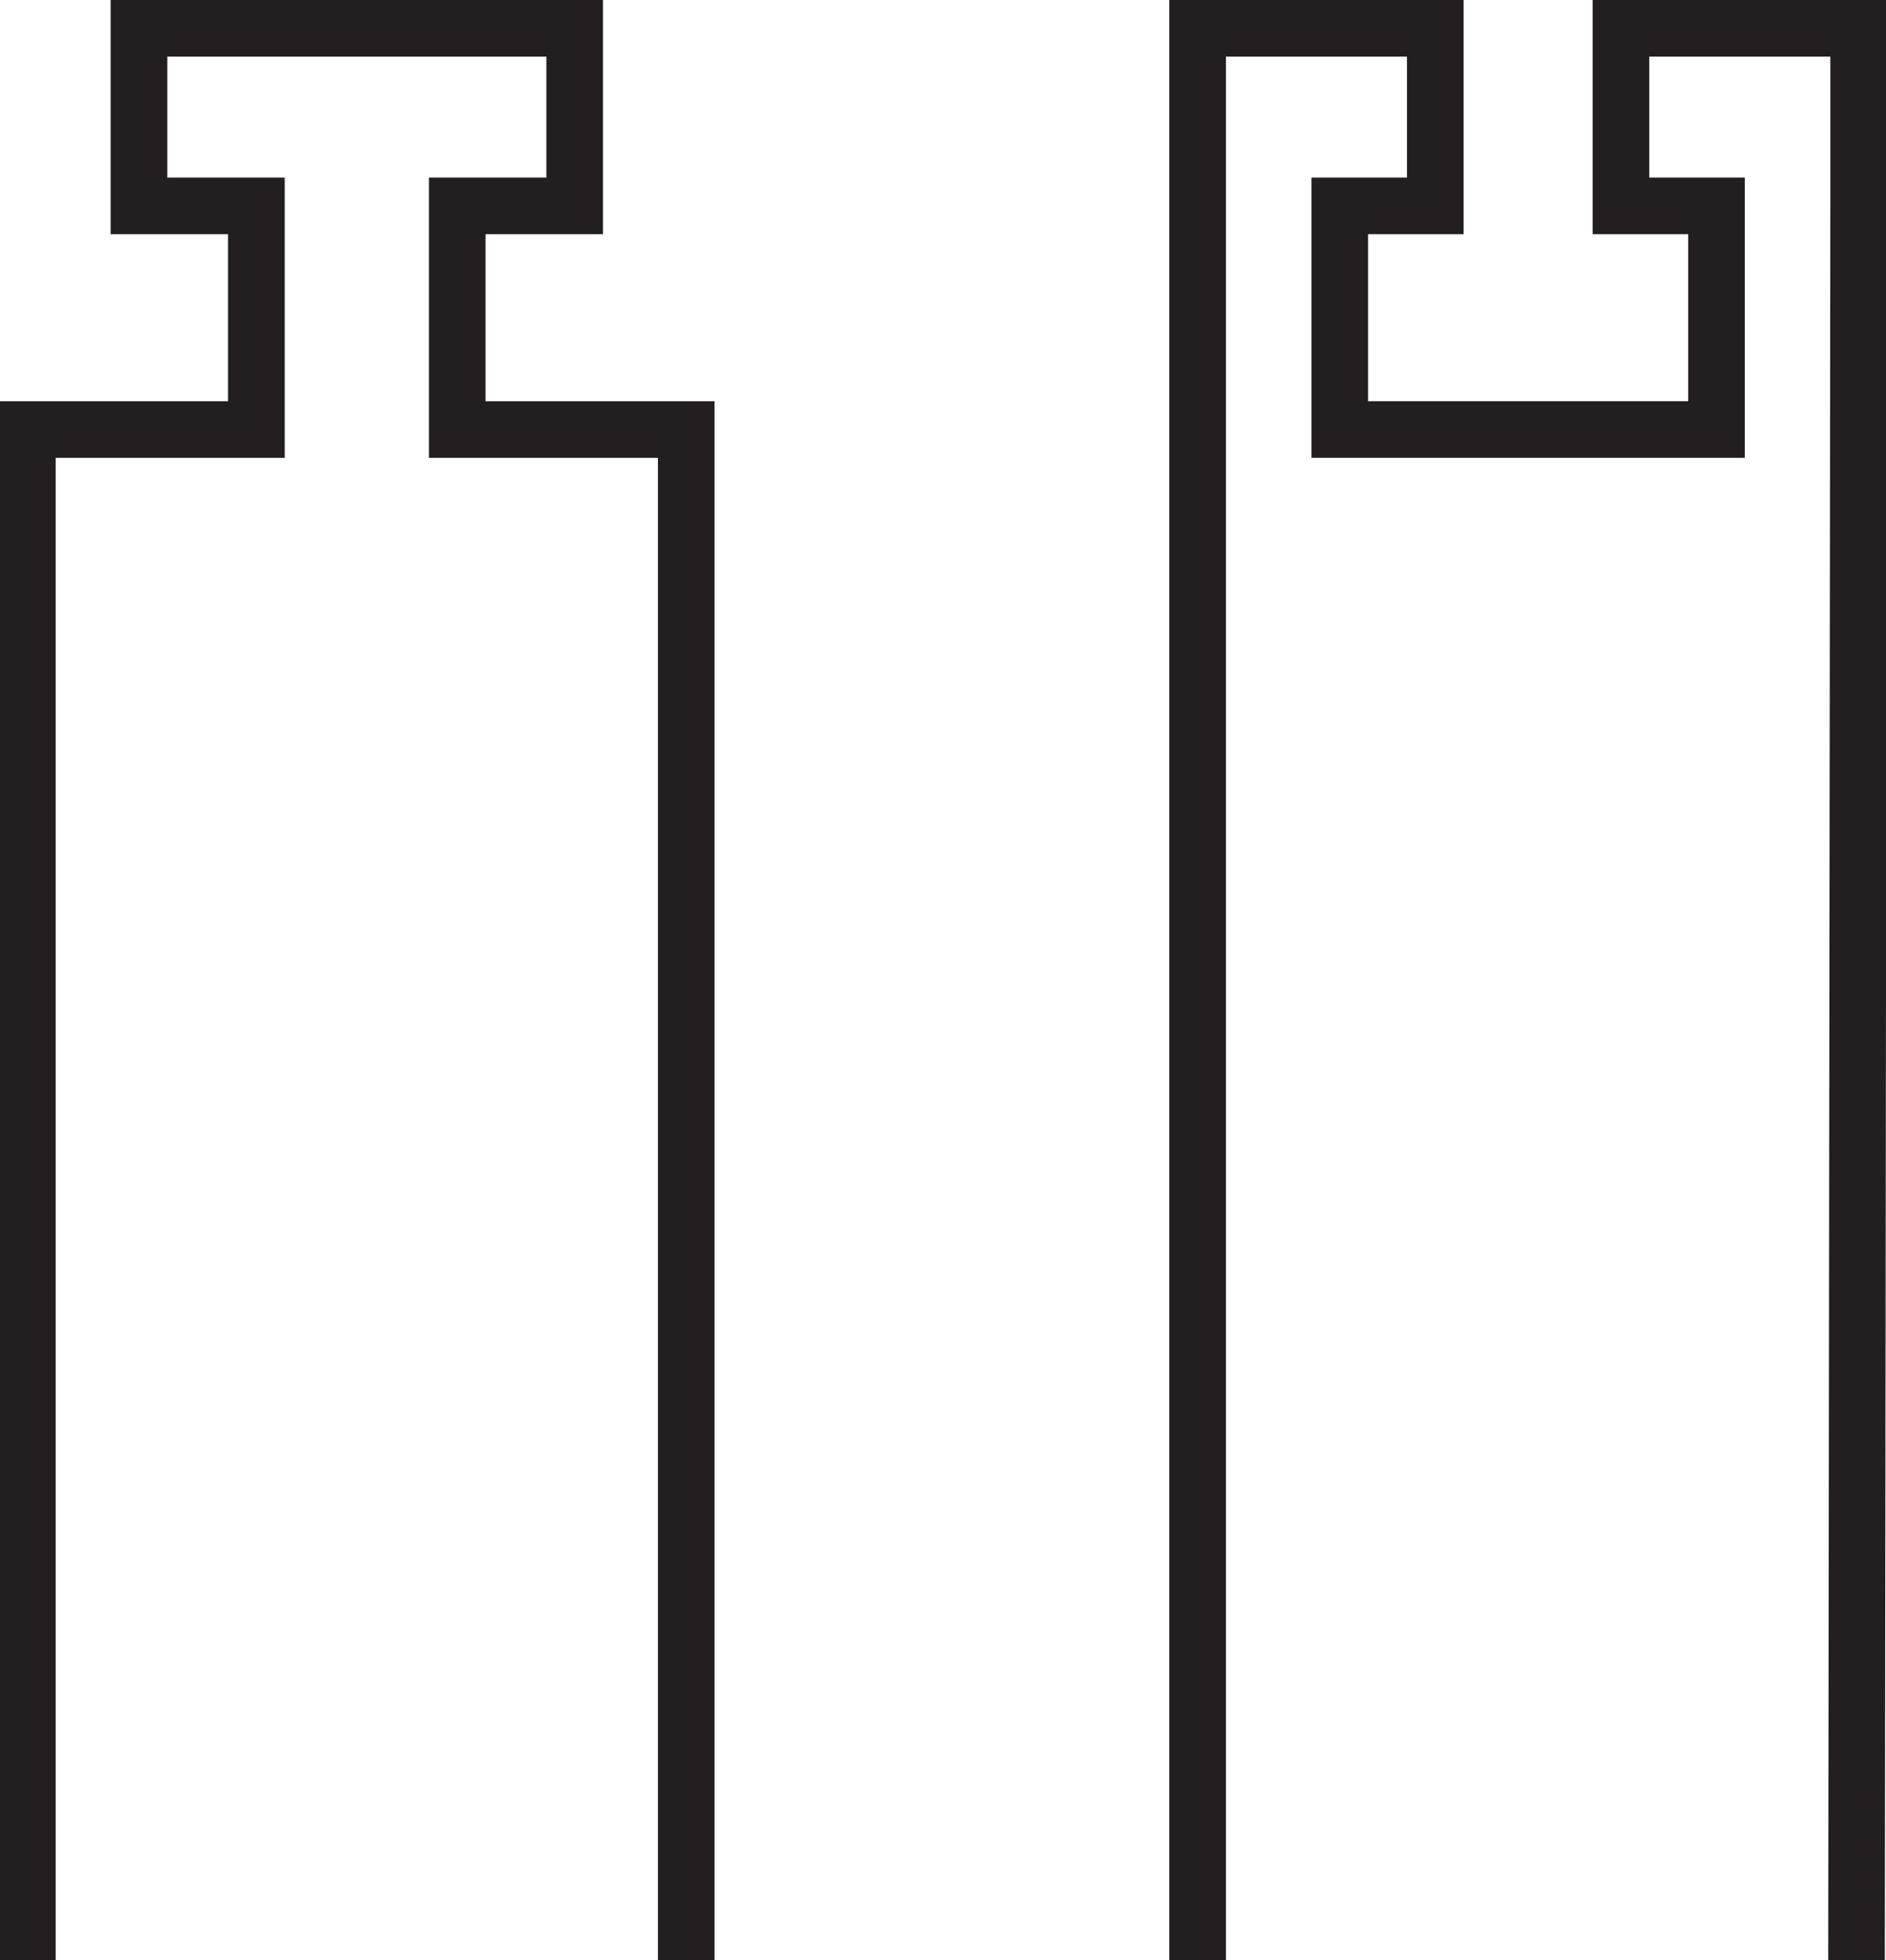
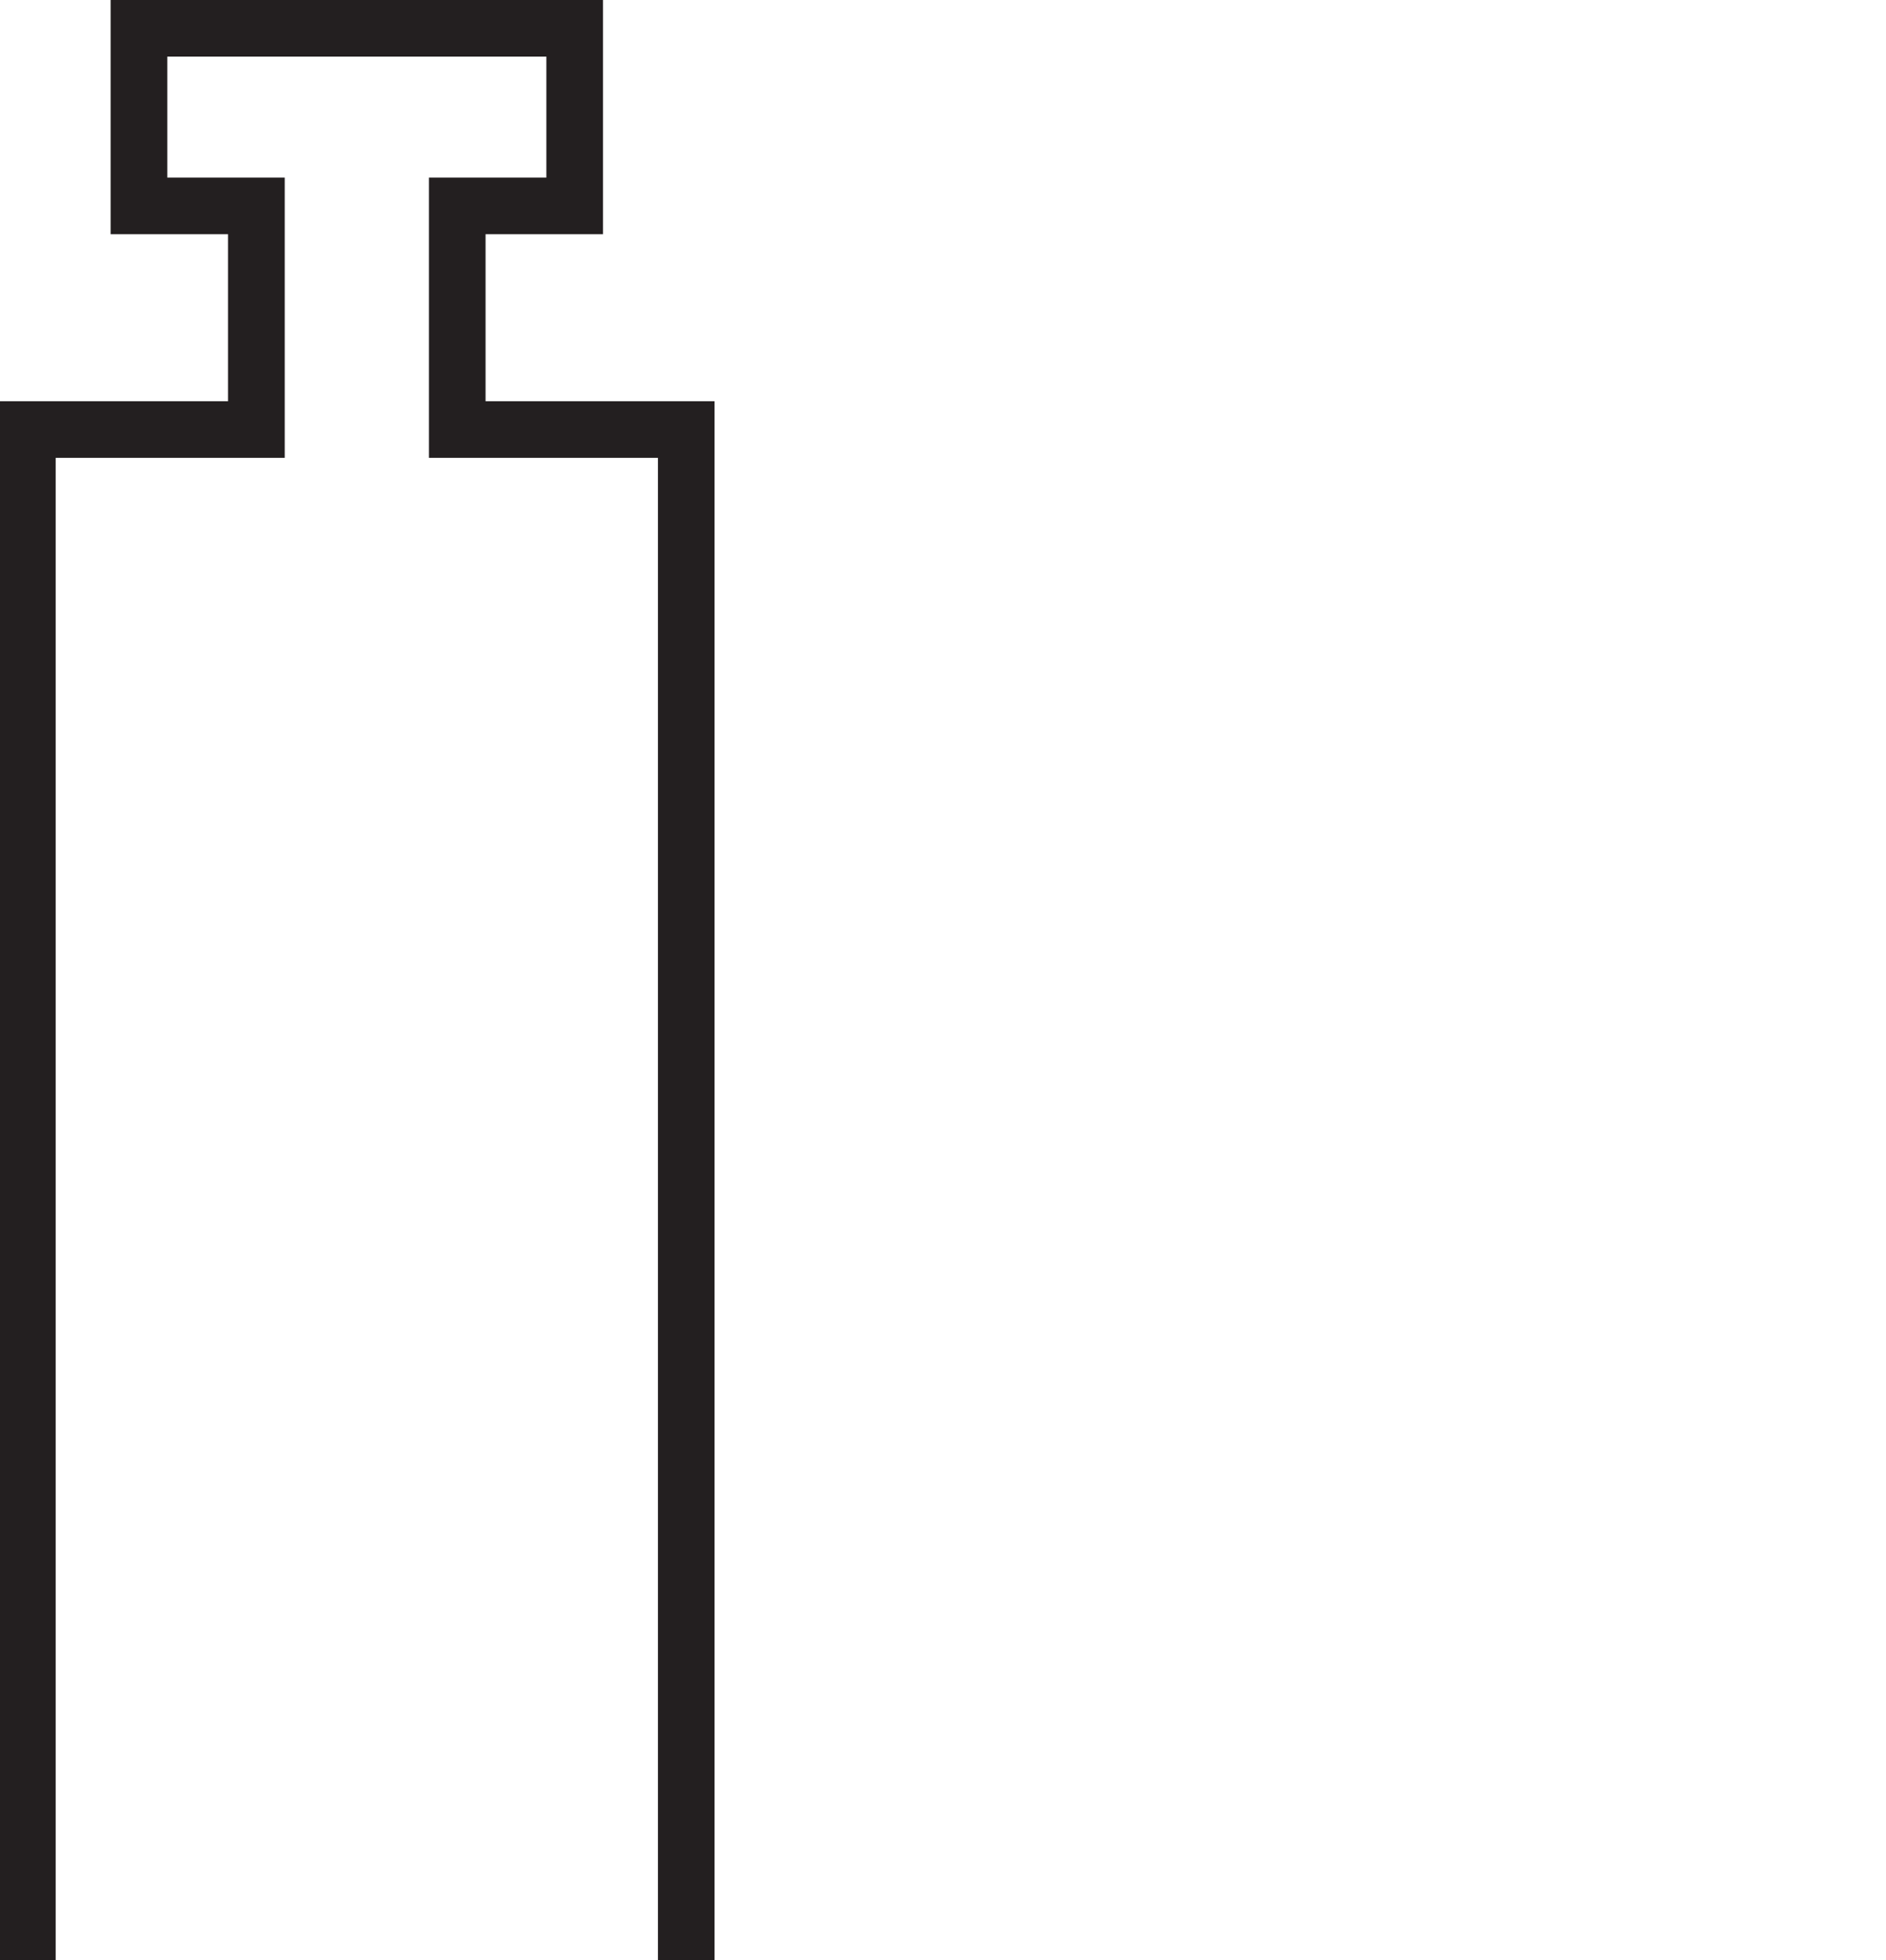
<svg xmlns="http://www.w3.org/2000/svg" id="Layer_1" version="1.1" viewBox="0 0 336.76 350">
  <defs>
    <style>
      .st0 {
        fill: #231f20;
      }
    </style>
  </defs>
  <polygon class="st0" points="127.59 349.99 117.48 349.99 117.48 81.75 76.59 81.75 76.59 31.71 97.56 31.71 97.56 10.11 29.87 10.11 29.87 31.71 50.84 31.71 50.84 81.75 9.94 81.75 9.94 349.99 -.17 349.99 -.17 71.64 40.72 71.64 40.72 41.82 19.75 41.82 19.75 0 107.67 0 107.67 41.82 86.7 41.82 86.7 71.64 127.59 71.64 127.59 349.99" />
-   <polygon class="st0" points="336.55 350 326.44 349.99 326.82 36.76 326.82 10.11 294.49 10.11 294.49 31.71 311.55 31.71 311.55 81.75 234.17 81.75 234.17 31.71 251.23 31.71 251.23 10.11 218.9 10.11 218.9 349.99 208.79 349.99 208.79 0 261.34 0 261.34 41.82 244.28 41.82 244.28 71.64 301.44 71.64 301.44 41.82 284.38 41.82 284.38 0 336.93 0 336.93 36.76 336.55 350" />
</svg>